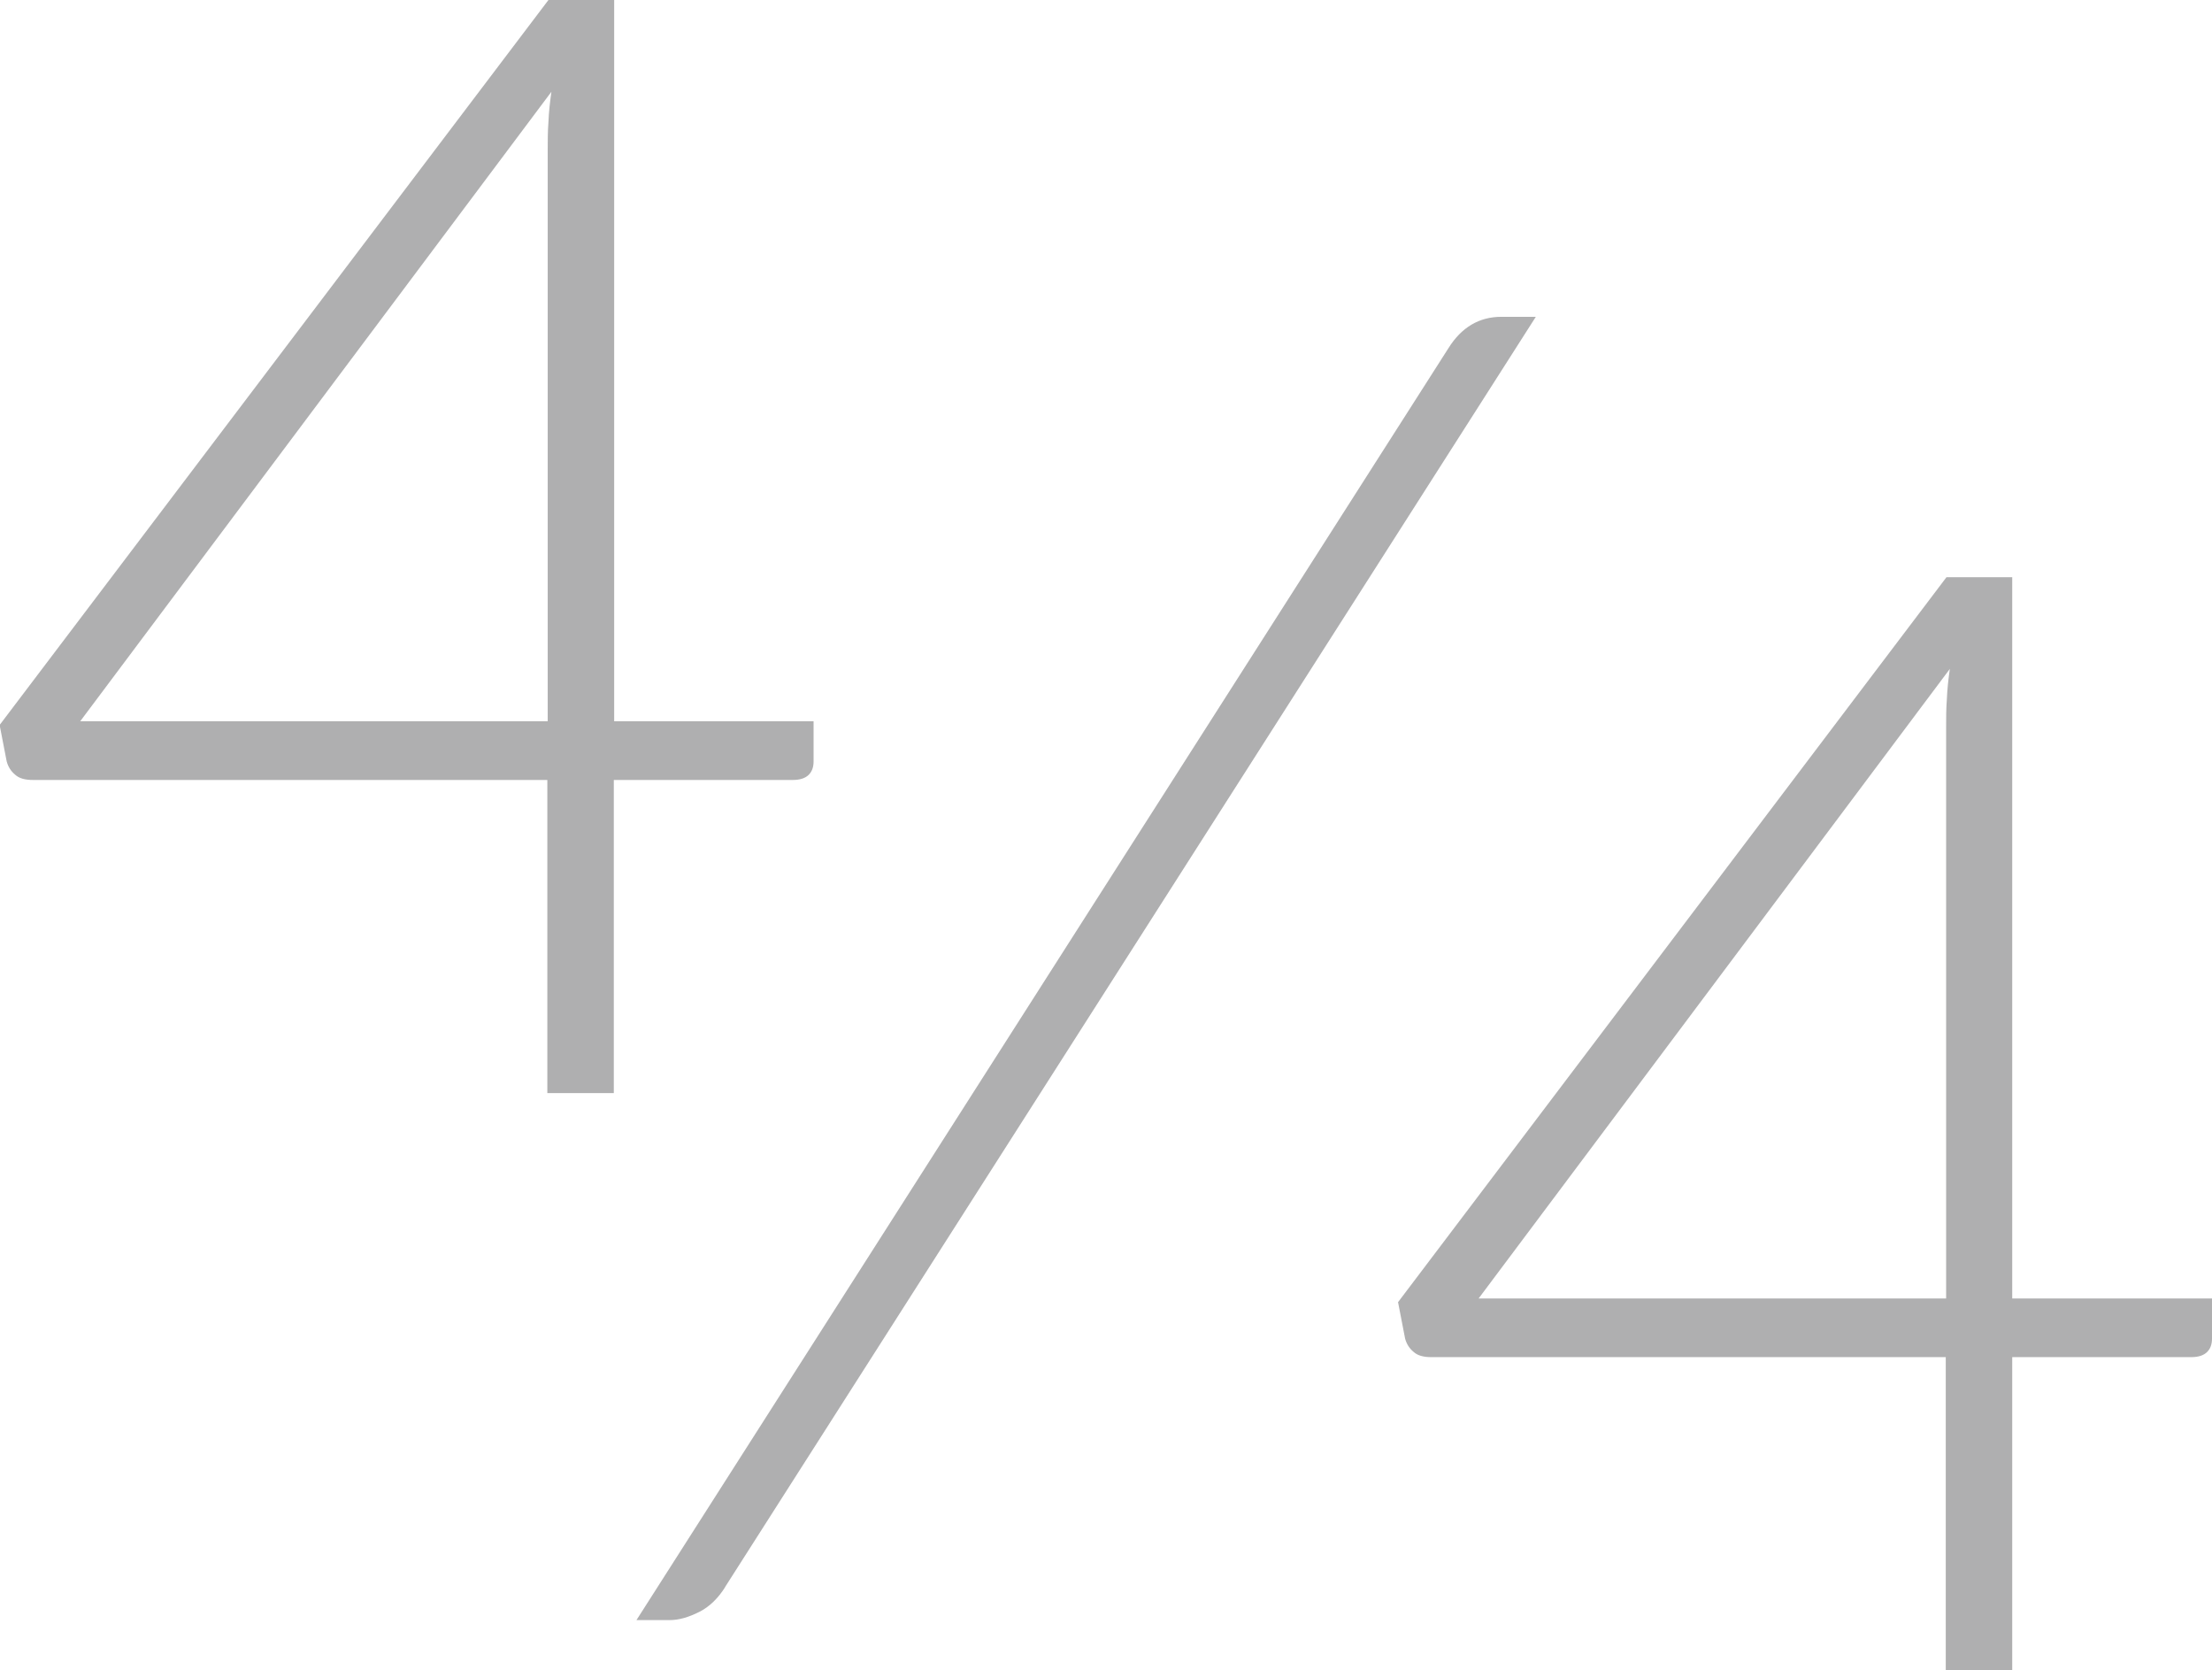
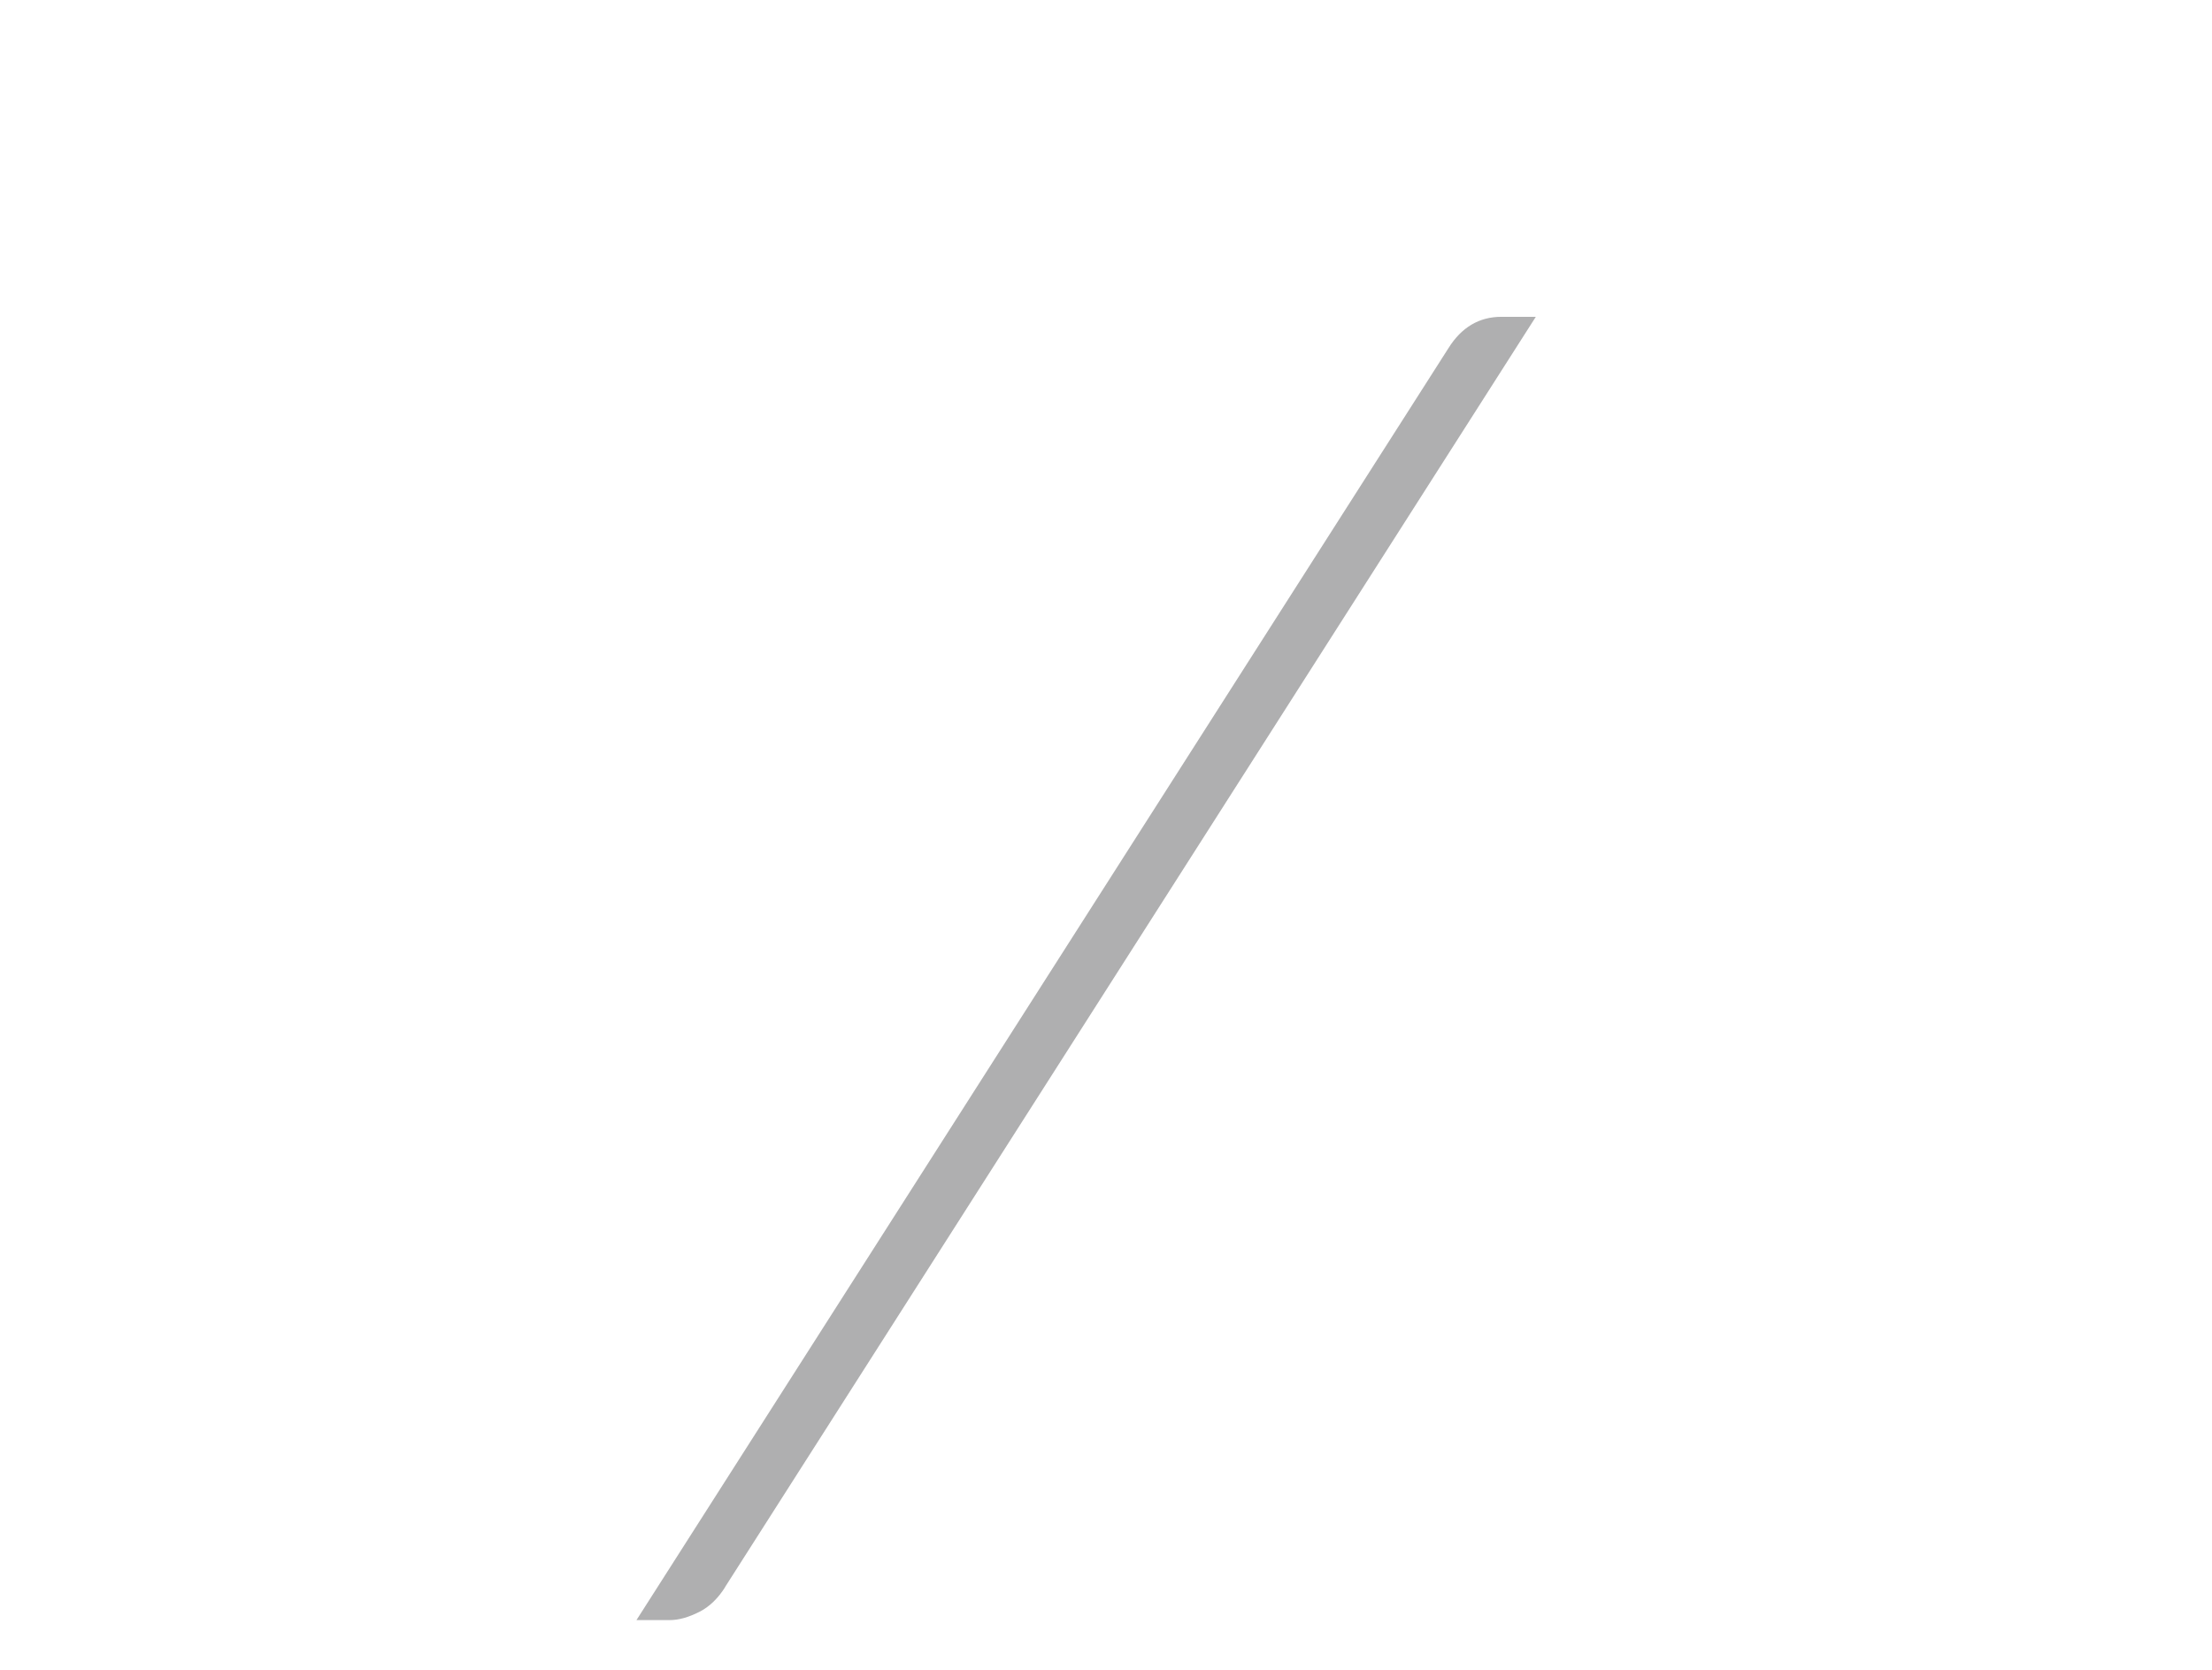
<svg xmlns="http://www.w3.org/2000/svg" id="_レイヤー_2" data-name="レイヤー_2" viewBox="0 0 59.57 44.97">
  <g id="_レイヤー_1-2" data-name="レイヤー_1">
    <g>
-       <path d="M16.53,19.42h5.38v1.08c0,.15-.04.27-.13.36s-.23.14-.43.14h-4.82v8.43h-1.79v-8.43H.89c-.21,0-.37-.04-.48-.14-.11-.09-.19-.21-.23-.36l-.19-.98L14.77,0h1.77v19.42ZM14.75,4.03c0-.24,0-.48.02-.75.01-.26.04-.53.08-.81L2.16,19.42h12.59V4.03Z" style="fill: #afafb0;" />
-       <path d="M54.19,34.96h5.38v1.08c0,.15-.04.27-.13.36s-.23.14-.43.14h-4.82v8.43h-1.79v-8.43h-13.85c-.21,0-.37-.04-.48-.14-.11-.09-.19-.21-.23-.36l-.19-.98,14.77-19.52h1.77v19.42ZM52.41,19.57c0-.24,0-.48.02-.75.01-.26.04-.53.08-.81l-12.69,16.95h12.59v-15.39Z" style="fill: #afafb0;" />
      <path d="M19.53,42.73c-.19.3-.42.53-.7.67-.28.14-.54.22-.8.22h-.89L39.01,9.37c.35-.56.83-.84,1.42-.84h.93l-21.84,34.21Z" style="fill: #afafb0;" />
    </g>
  </g>
</svg>